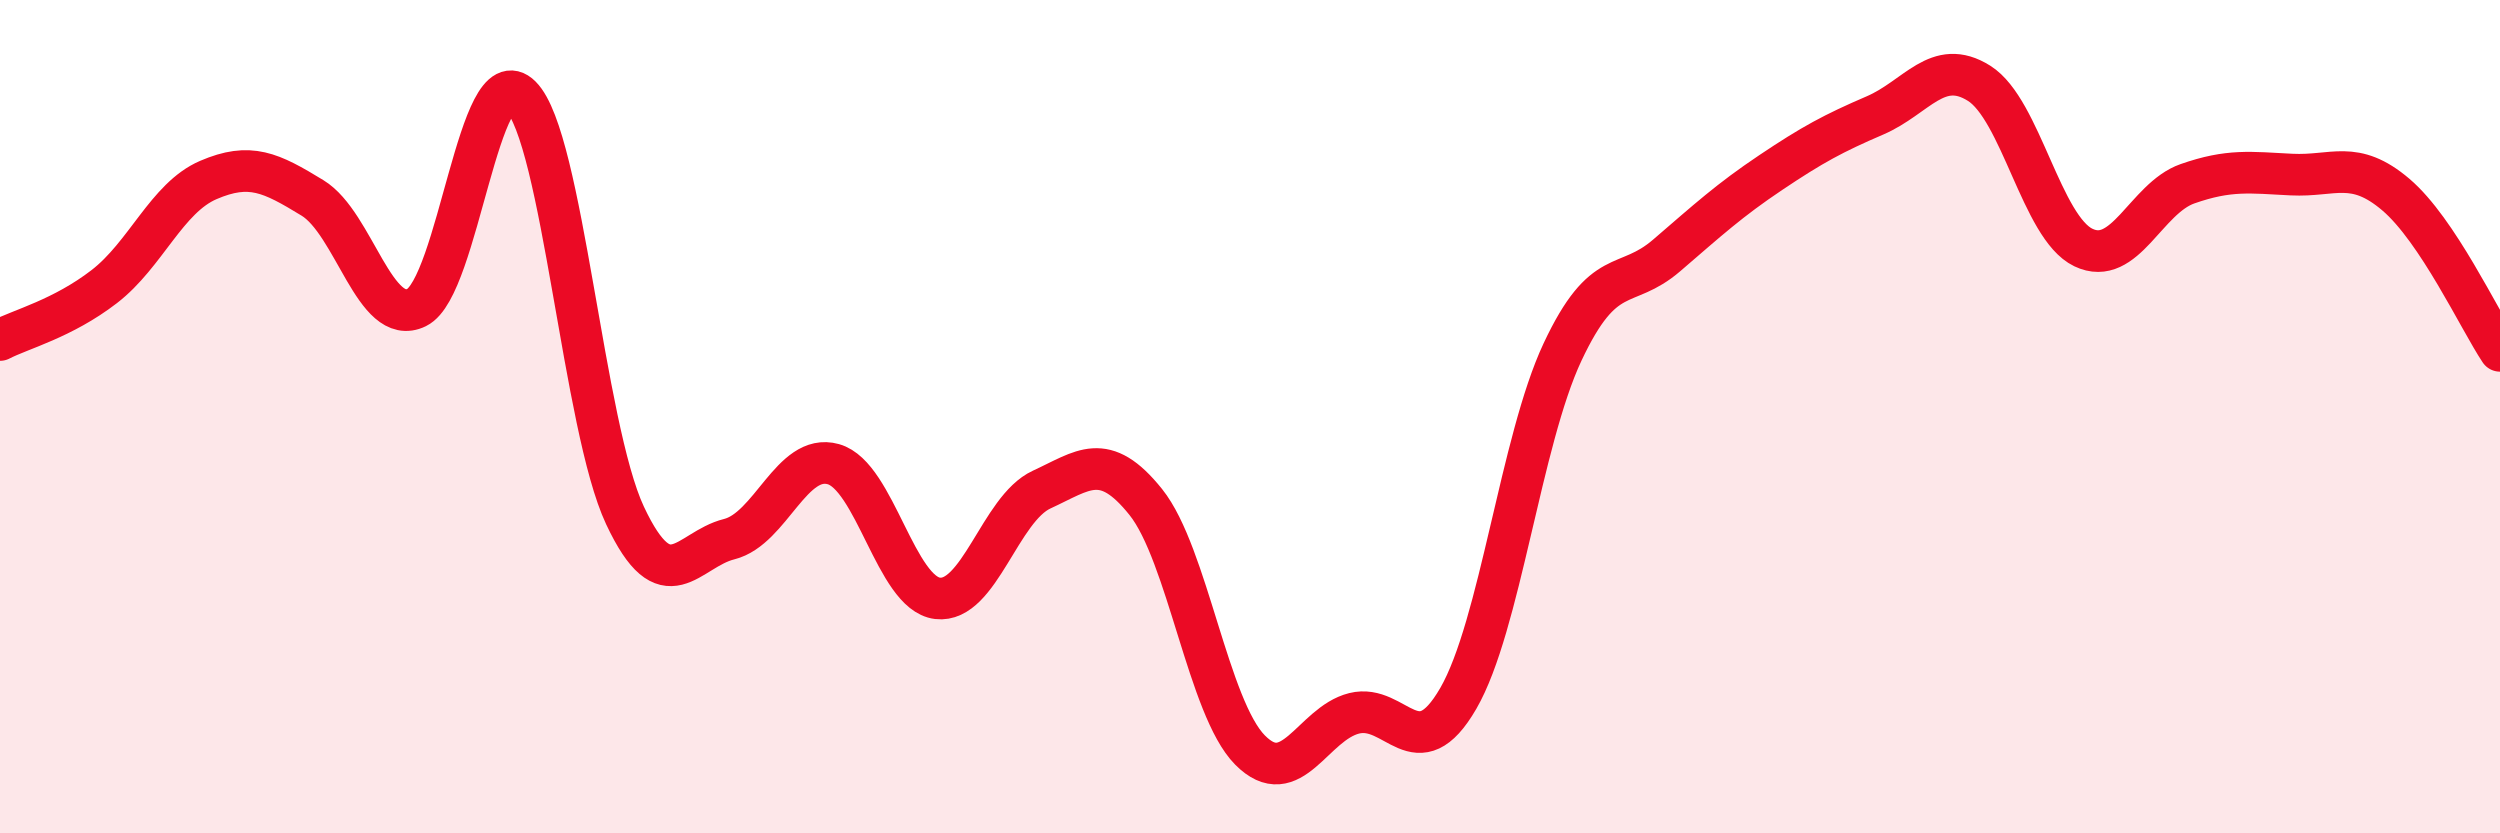
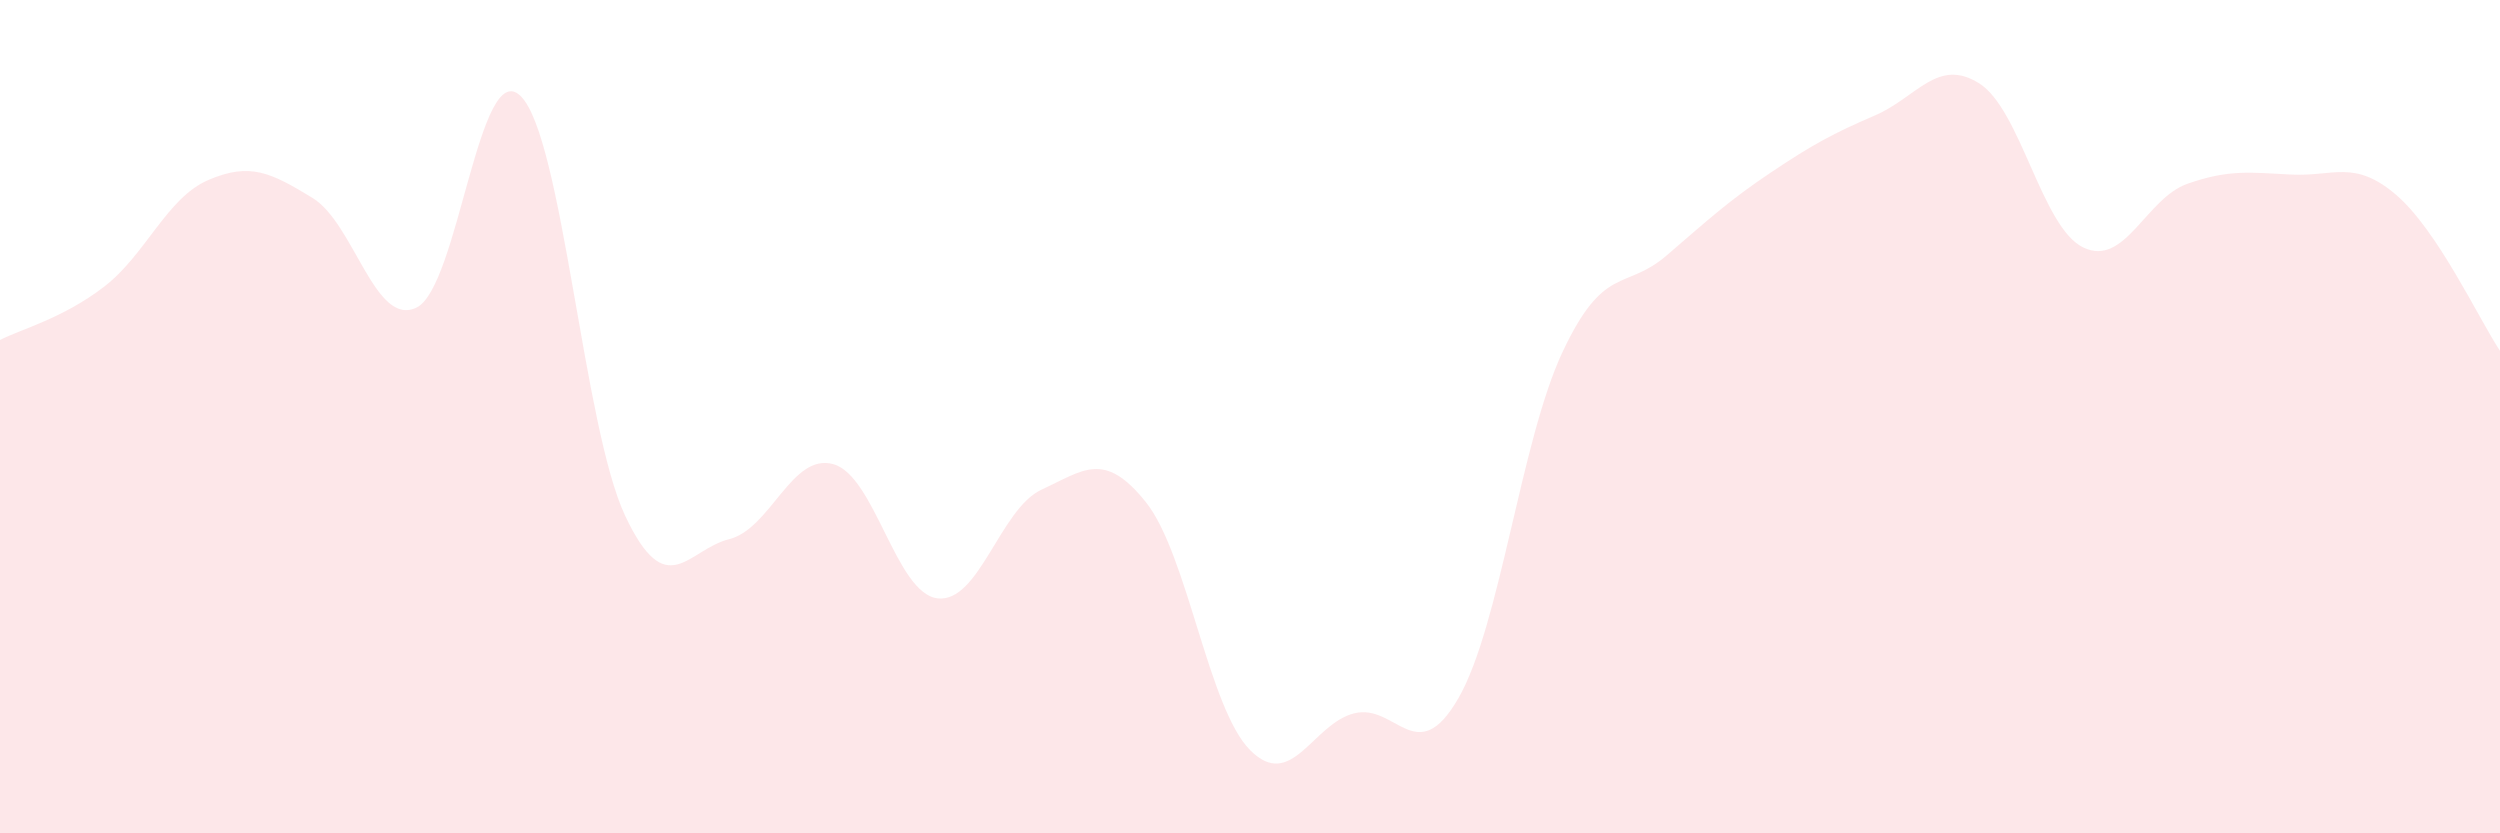
<svg xmlns="http://www.w3.org/2000/svg" width="60" height="20" viewBox="0 0 60 20">
  <path d="M 0,8.16 C 0.5,7.9 1.5,7.65 2.5,6.88 C 3.5,6.11 4,4.75 5,4.32 C 6,3.89 6.5,4.14 7.5,4.75 C 8.5,5.36 9,7.87 10,7.38 C 11,6.89 11.5,1.31 12.5,2.31 C 13.5,3.31 14,10.24 15,12.37 C 16,14.5 16.5,13.19 17.5,12.94 C 18.5,12.69 19,10.86 20,11.14 C 21,11.42 21.5,14.24 22.5,14.36 C 23.5,14.48 24,12.21 25,11.75 C 26,11.29 26.5,10.8 27.5,12.05 C 28.5,13.3 29,16.99 30,18 C 31,19.01 31.5,17.37 32.5,17.12 C 33.5,16.87 34,18.49 35,16.76 C 36,15.03 36.5,10.58 37.5,8.45 C 38.5,6.32 39,6.99 40,6.13 C 41,5.27 41.5,4.81 42.5,4.14 C 43.5,3.47 44,3.2 45,2.77 C 46,2.34 46.5,1.37 47.5,2 C 48.5,2.63 49,5.46 50,5.94 C 51,6.42 51.5,4.76 52.5,4.41 C 53.5,4.06 54,4.14 55,4.19 C 56,4.24 56.5,3.82 57.5,4.67 C 58.5,5.52 59.5,7.67 60,8.42L60 20L0 20Z" fill="#EB0A25" opacity="0.1" stroke-linecap="round" stroke-linejoin="round" />
-   <path d="M 0,8.16 C 0.5,7.9 1.5,7.65 2.5,6.88 C 3.5,6.11 4,4.75 5,4.32 C 6,3.89 6.5,4.14 7.5,4.75 C 8.5,5.36 9,7.87 10,7.38 C 11,6.89 11.5,1.31 12.5,2.31 C 13.5,3.31 14,10.24 15,12.37 C 16,14.5 16.5,13.19 17.5,12.94 C 18.5,12.69 19,10.86 20,11.14 C 21,11.42 21.5,14.24 22.5,14.36 C 23.5,14.48 24,12.21 25,11.75 C 26,11.29 26.5,10.8 27.5,12.05 C 28.5,13.3 29,16.99 30,18 C 31,19.01 31.5,17.37 32.5,17.12 C 33.5,16.87 34,18.49 35,16.76 C 36,15.03 36.5,10.58 37.5,8.45 C 38.5,6.32 39,6.99 40,6.13 C 41,5.27 41.5,4.81 42.5,4.14 C 43.5,3.47 44,3.2 45,2.77 C 46,2.34 46.5,1.37 47.5,2 C 48.5,2.63 49,5.46 50,5.94 C 51,6.42 51.5,4.76 52.5,4.41 C 53.5,4.06 54,4.14 55,4.19 C 56,4.24 56.5,3.82 57.5,4.67 C 58.5,5.52 59.5,7.67 60,8.42" stroke="#EB0A25" stroke-width="1" fill="none" stroke-linecap="round" stroke-linejoin="round" />
</svg>